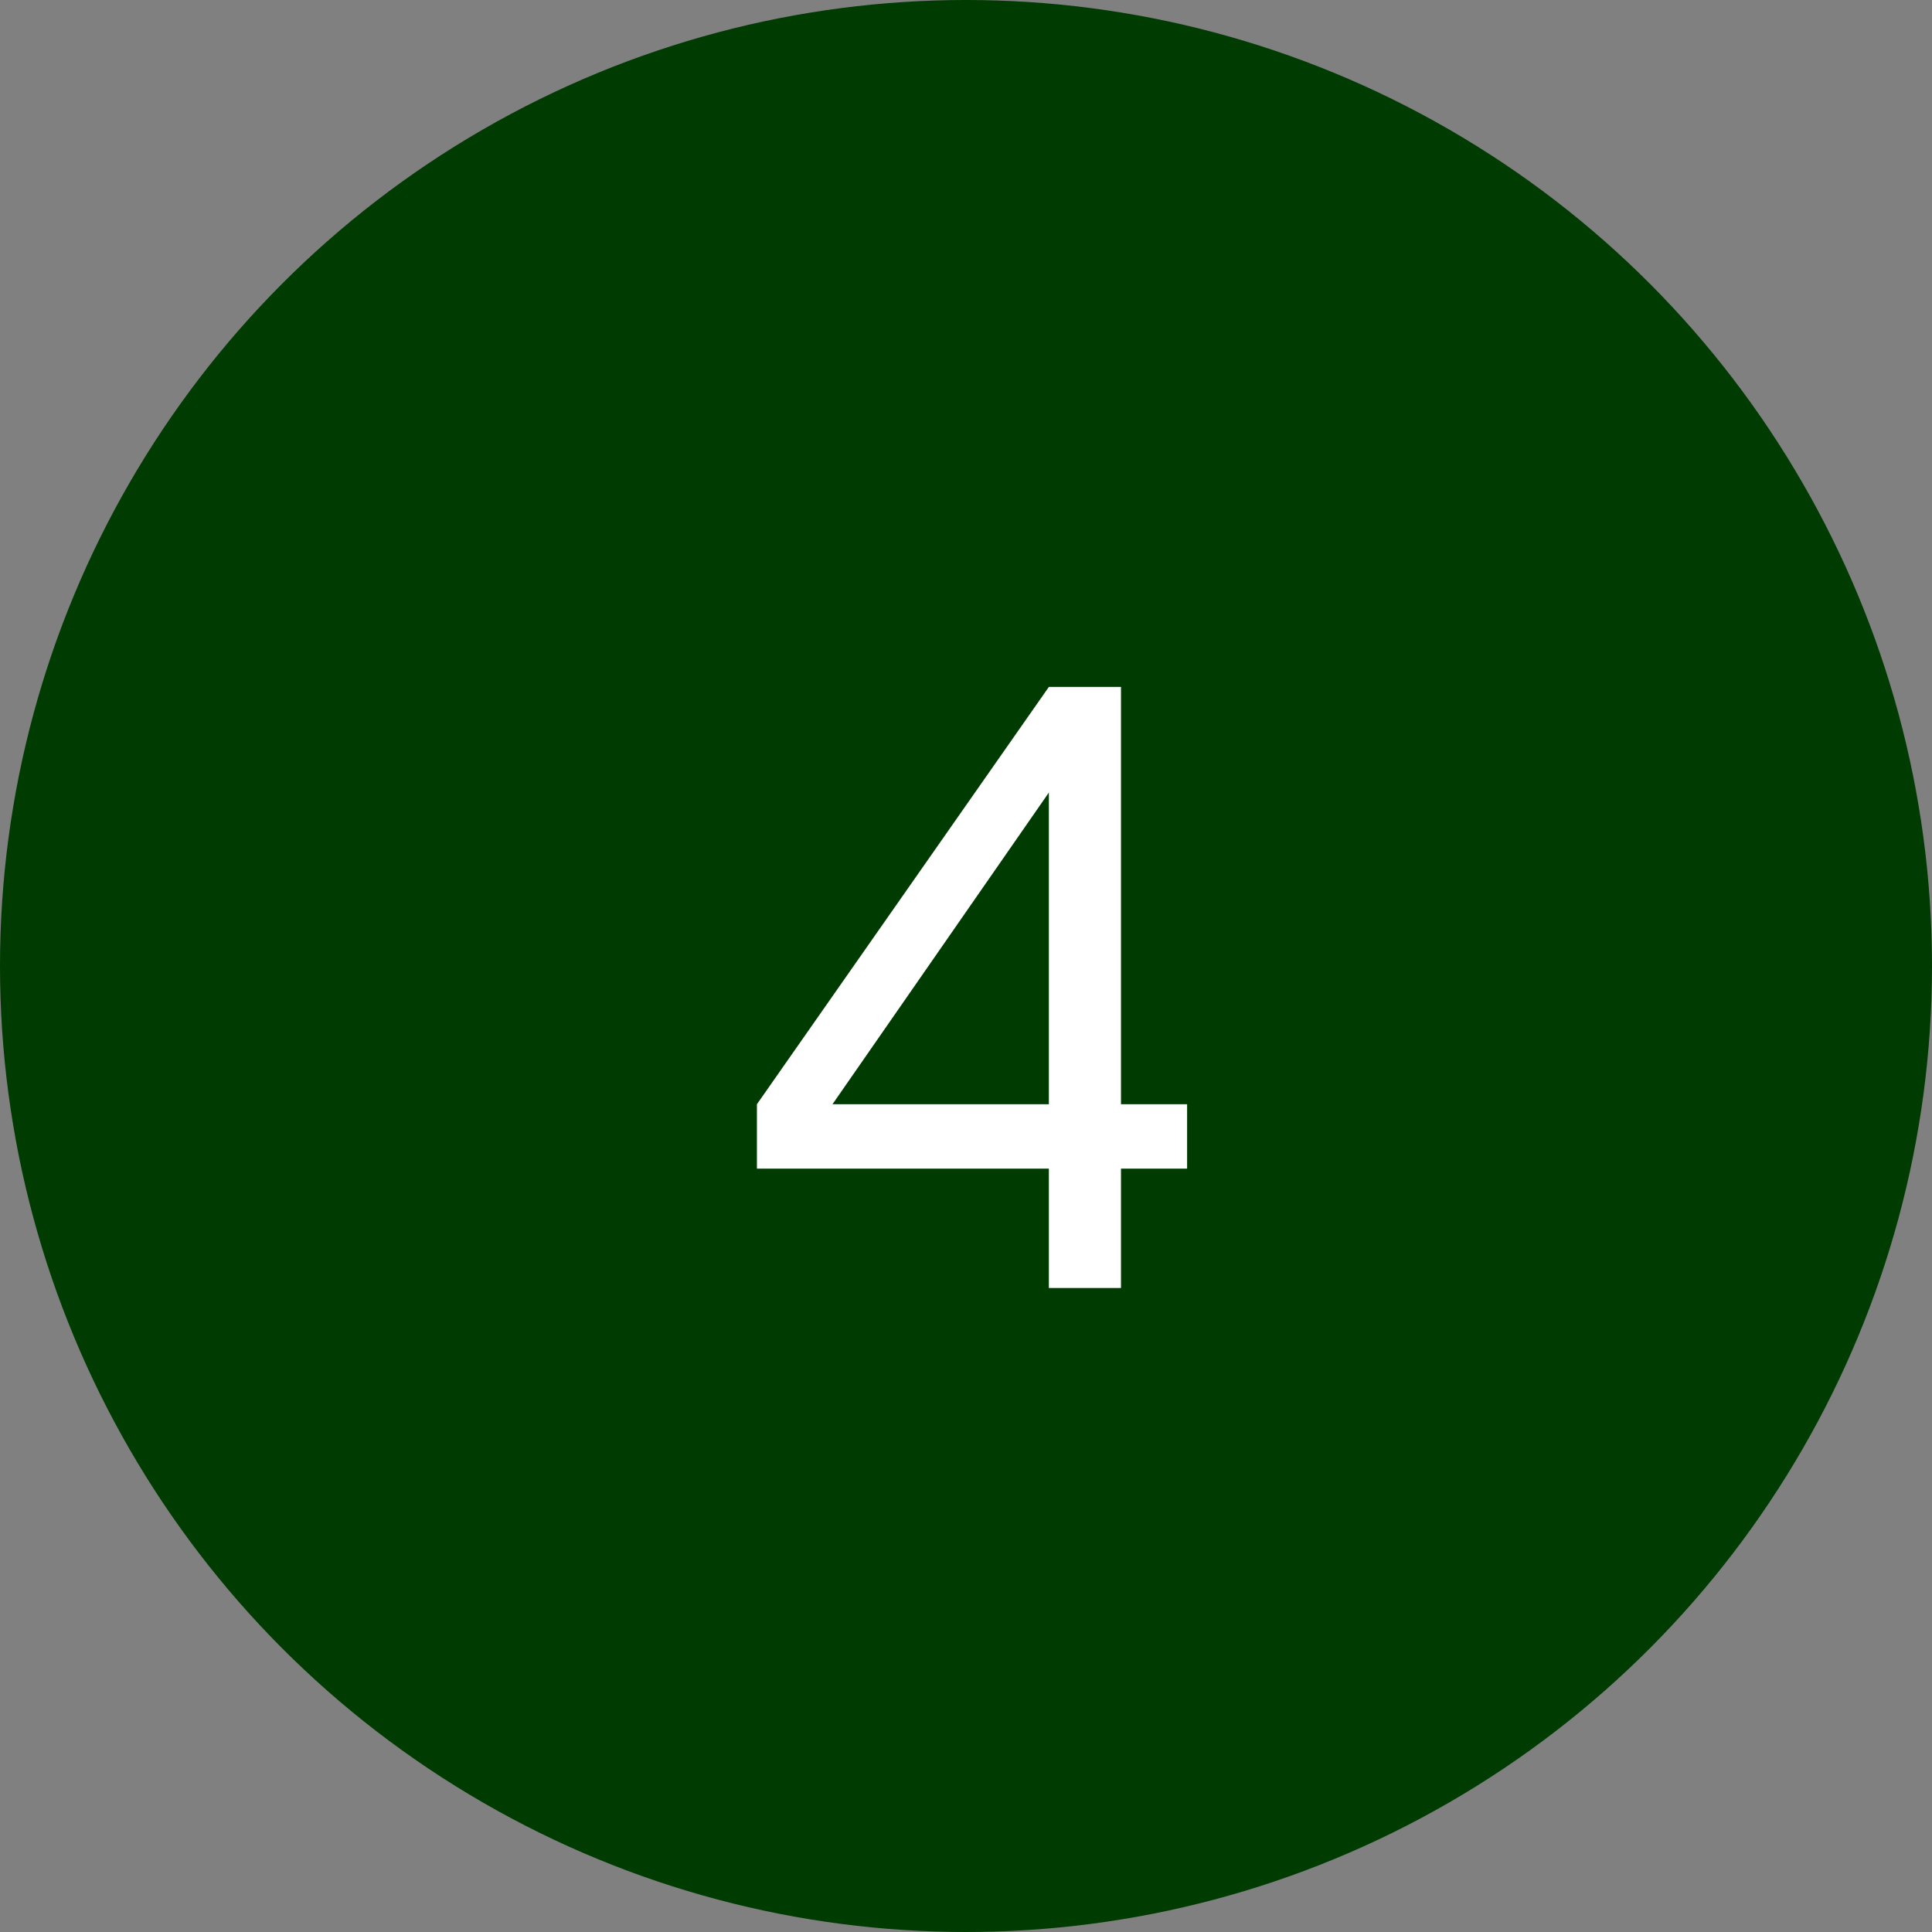
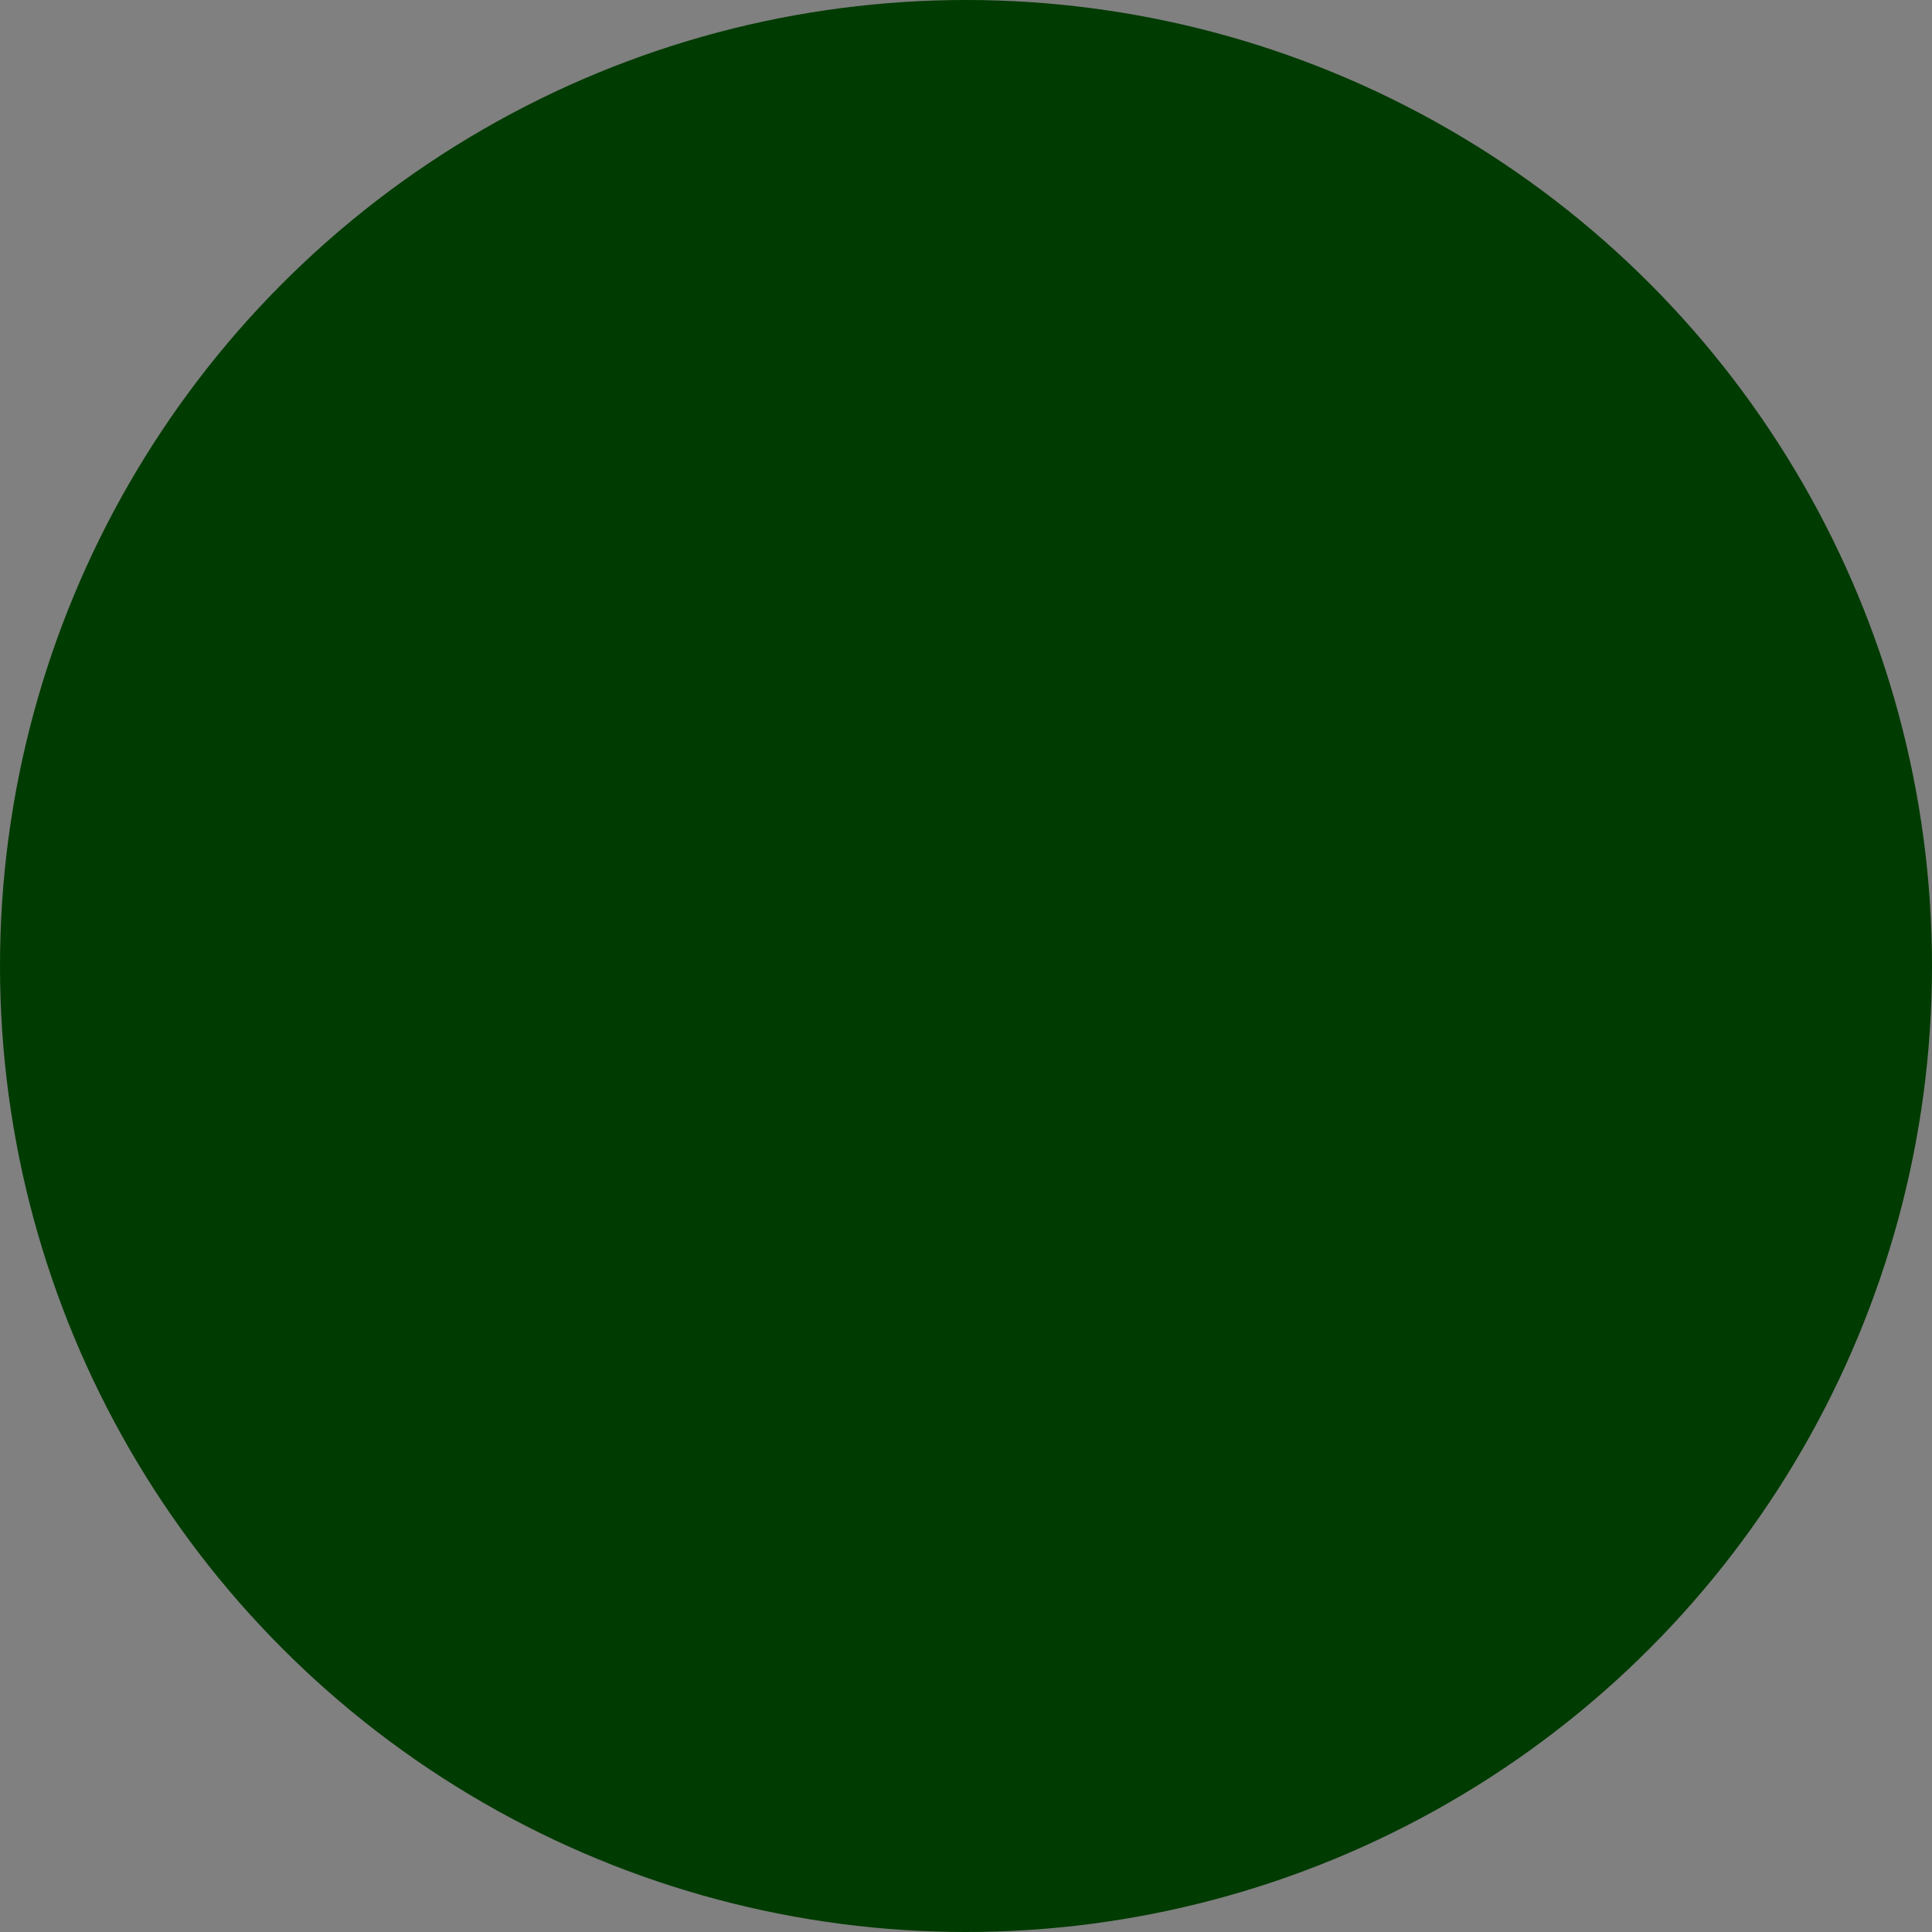
<svg xmlns="http://www.w3.org/2000/svg" width="36" height="36" viewBox="0 0 36 36" fill="none">
  <rect x="0" y="0" width="36" height="36" fill="#808080" stroke="none" />
  <circle cx="18" cy="18" r="18" fill="#003B01" />
-   <path d="M19.544 21.776H14.104V20.576L19.544 12.8H20.888V20.576H22.12V21.776H20.888V24H19.544V21.776ZM19.544 20.576V14.768L15.512 20.576H19.544Z" fill="white" />
</svg>